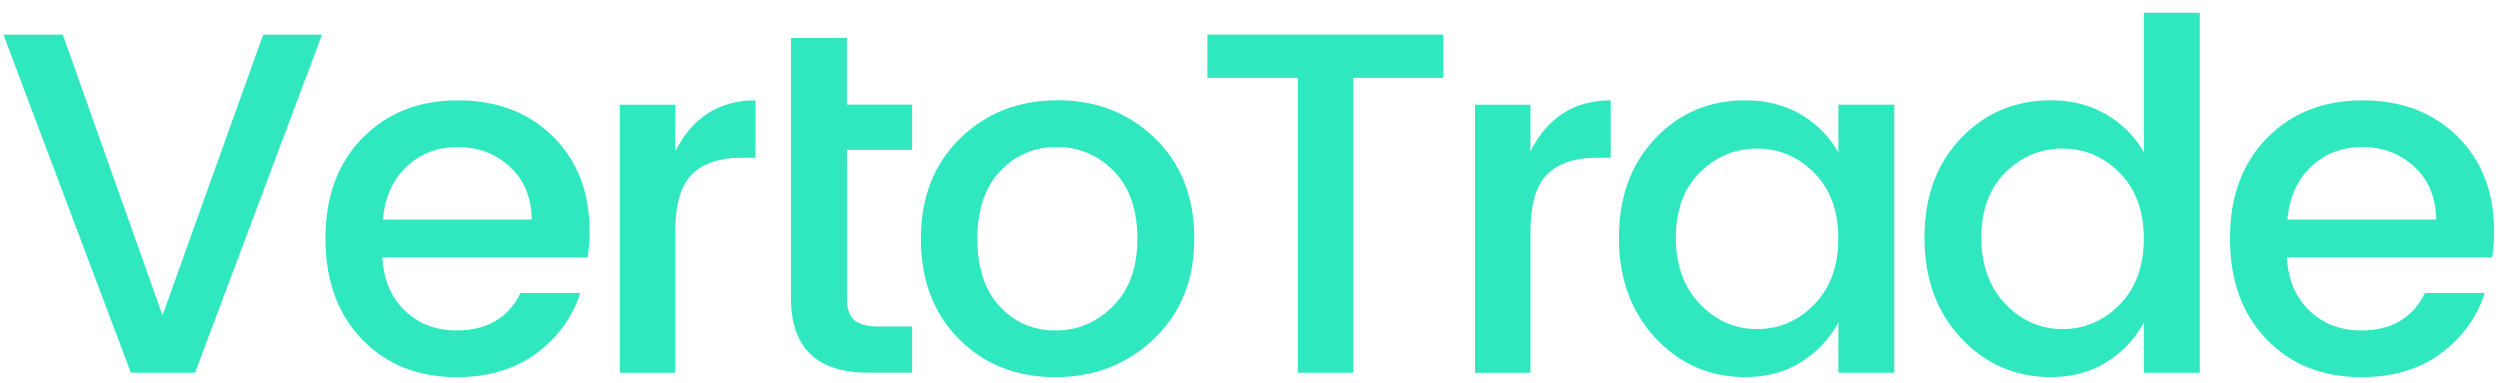
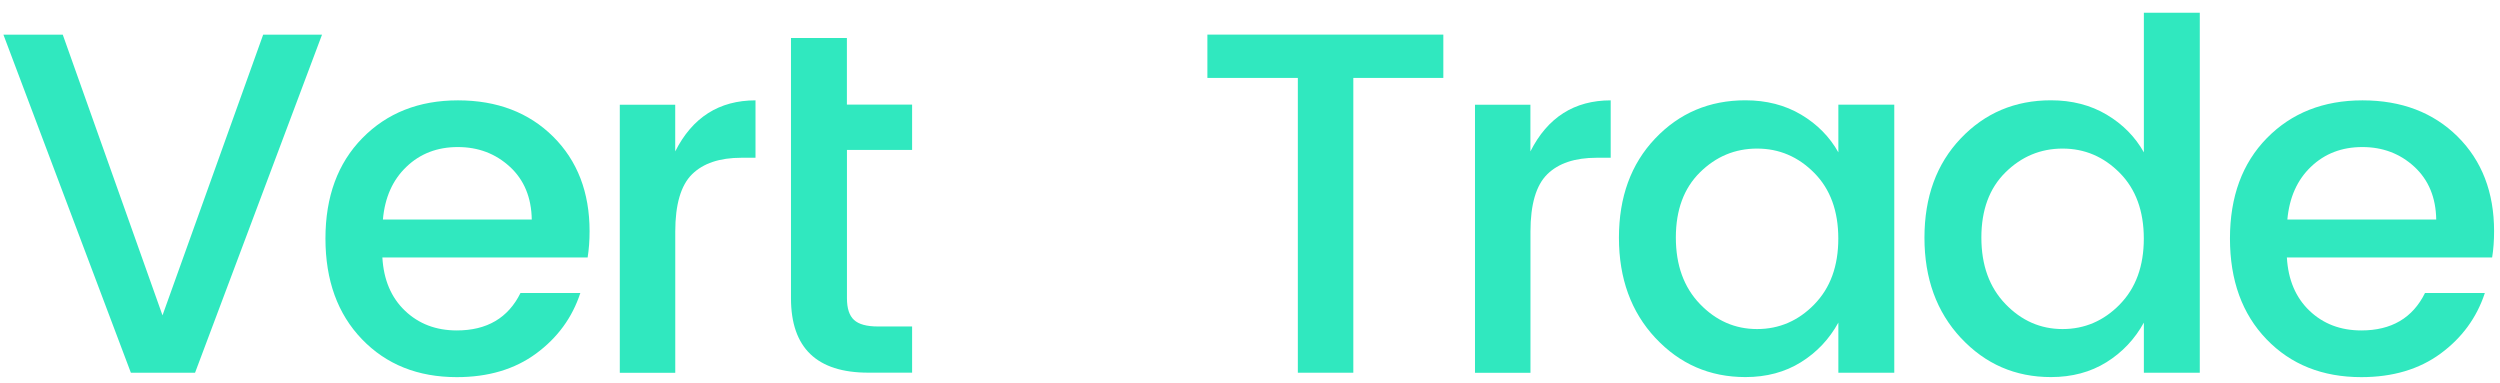
<svg xmlns="http://www.w3.org/2000/svg" width="183" height="28" viewBox="0 0 183 28" fill="none">
  <path d="M9.581 27.286L0.25 2.537H4.594L11.895 23.084L19.264 2.537H23.572L14.277 27.286H9.577H9.581Z" fill="#30E8BF" />
  <path d="M33.437 27.606C30.589 27.606 28.272 26.68 26.492 24.828C24.712 22.975 23.823 20.52 23.823 17.458C23.823 14.396 24.723 11.944 26.529 10.106C28.334 8.268 30.666 7.346 33.524 7.346C36.383 7.346 38.704 8.232 40.487 9.997C42.267 11.766 43.157 14.076 43.157 16.924C43.157 17.614 43.109 18.253 43.015 18.845H27.989C28.083 20.483 28.635 21.784 29.645 22.746C30.655 23.709 31.919 24.188 33.437 24.188C35.645 24.188 37.2 23.273 38.101 21.446H42.481C41.889 23.251 40.807 24.73 39.241 25.881C37.676 27.032 35.74 27.606 33.437 27.606ZM37.32 12.206C36.274 11.243 35.006 10.764 33.51 10.764C32.013 10.764 30.76 11.243 29.754 12.206C28.744 13.168 28.17 14.454 28.029 16.07H38.925C38.9 14.458 38.366 13.168 37.323 12.206H37.32Z" fill="#30E8BF" />
  <path d="M49.426 7.665V11.083C50.682 8.592 52.644 7.346 55.303 7.346V11.548H54.271C52.68 11.548 51.474 11.951 50.657 12.758C49.84 13.564 49.429 14.966 49.429 16.96V27.287H45.369V7.665H49.429H49.426Z" fill="#30E8BF" />
  <path d="M66.769 10.974H61.997V21.835C61.997 22.572 62.167 23.099 62.513 23.418C62.858 23.738 63.442 23.898 64.274 23.898H66.766V27.279H63.562C59.788 27.279 57.9 25.463 57.9 21.831V2.78H61.993V7.658H66.766V10.971L66.769 10.974Z" fill="#30E8BF" />
-   <path d="M77.256 27.606C74.393 27.606 72.04 26.676 70.187 24.809C68.335 22.946 67.409 20.502 67.409 17.472C67.409 14.443 68.364 12.002 70.275 10.135C72.185 8.272 74.564 7.339 77.415 7.339C80.267 7.339 82.642 8.272 84.556 10.135C86.467 11.999 87.422 14.44 87.422 17.454C87.422 20.469 86.441 22.913 84.484 24.791C82.526 26.665 80.114 27.606 77.256 27.606ZM81.476 22.409C82.664 21.221 83.256 19.572 83.256 17.458C83.256 15.344 82.678 13.702 81.531 12.525C80.379 11.348 78.984 10.764 77.346 10.764C75.708 10.764 74.332 11.352 73.216 12.525C72.102 13.702 71.542 15.351 71.542 17.476C71.542 19.601 72.087 21.25 73.18 22.427C74.274 23.604 75.632 24.188 77.259 24.188C78.886 24.188 80.292 23.596 81.48 22.409H81.476Z" fill="#30E8BF" />
  <path d="M88.381 5.704V2.533H105.652V5.704H99.063V27.283H95.002V5.704H88.381Z" fill="#30E8BF" />
  <path d="M112.026 7.665V11.083C113.283 8.592 115.245 7.346 117.903 7.346V11.548H116.872C115.281 11.548 114.075 11.951 113.258 12.758C112.44 13.564 112.03 14.966 112.03 16.96V27.287H107.969V7.665H112.03H112.026Z" fill="#30E8BF" />
  <path d="M121.176 24.74C119.396 22.83 118.506 20.385 118.506 17.403C118.506 14.421 119.389 12.002 121.158 10.139C122.927 8.276 125.128 7.342 127.765 7.342C129.308 7.342 130.667 7.694 131.844 8.392C133.02 9.093 133.928 10.012 134.568 11.152V7.662H138.661V27.283H134.568V23.614C133.903 24.824 132.988 25.794 131.825 26.516C130.663 27.239 129.308 27.602 127.765 27.602C125.153 27.602 122.959 26.647 121.176 24.737V24.74ZM132.802 22.285C133.979 21.086 134.564 19.477 134.564 17.461C134.564 15.446 133.976 13.84 132.802 12.656C131.626 11.468 130.231 10.876 128.618 10.876C127.005 10.876 125.611 11.457 124.434 12.62C123.257 13.782 122.672 15.373 122.672 17.392C122.672 19.412 123.261 21.032 124.434 22.252C125.611 23.476 127.002 24.087 128.618 24.087C130.235 24.087 131.626 23.487 132.802 22.289V22.285Z" fill="#30E8BF" />
  <path d="M143.539 24.74C141.759 22.83 140.87 20.385 140.87 17.403C140.87 14.421 141.752 12.002 143.521 10.139C145.29 8.276 147.491 7.342 150.128 7.342C151.672 7.342 153.03 7.694 154.207 8.392C155.384 9.093 156.292 10.012 156.931 11.152V0.931H161.024V27.283H156.931V23.614C156.266 24.824 155.351 25.794 154.189 26.517C153.026 27.239 151.672 27.602 150.128 27.602C147.516 27.602 145.323 26.647 143.539 24.737V24.74ZM155.166 22.285C156.343 21.086 156.927 19.477 156.927 17.462C156.927 15.446 156.339 13.84 155.166 12.656C153.989 11.468 152.594 10.876 150.982 10.876C149.369 10.876 147.974 11.457 146.797 12.62C145.62 13.782 145.036 15.373 145.036 17.392C145.036 19.412 145.624 21.032 146.797 22.252C147.974 23.476 149.365 24.087 150.982 24.087C152.598 24.087 153.989 23.487 155.166 22.289V22.285Z" fill="#30E8BF" />
  <path d="M172.847 27.606C170 27.606 167.682 26.68 165.903 24.828C164.123 22.975 163.233 20.52 163.233 17.458C163.233 14.396 164.134 11.944 165.939 10.106C167.744 8.268 170.076 7.346 172.934 7.346C175.793 7.346 178.114 8.232 179.897 9.997C181.677 11.766 182.567 14.076 182.567 16.924C182.567 17.614 182.52 18.253 182.425 18.845H167.399C167.493 20.483 168.046 21.784 169.055 22.746C170.065 23.709 171.329 24.188 172.847 24.188C175.056 24.188 176.61 23.273 177.511 21.446H181.891C181.299 23.251 180.217 24.73 178.652 25.881C177.086 27.032 175.15 27.606 172.847 27.606ZM176.73 12.206C175.684 11.243 174.416 10.764 172.92 10.764C171.423 10.764 170.17 11.243 169.164 12.206C168.155 13.168 167.581 14.454 167.435 16.07H178.332C178.306 14.458 177.772 13.168 176.73 12.206Z" fill="#30E8BF" />
</svg>